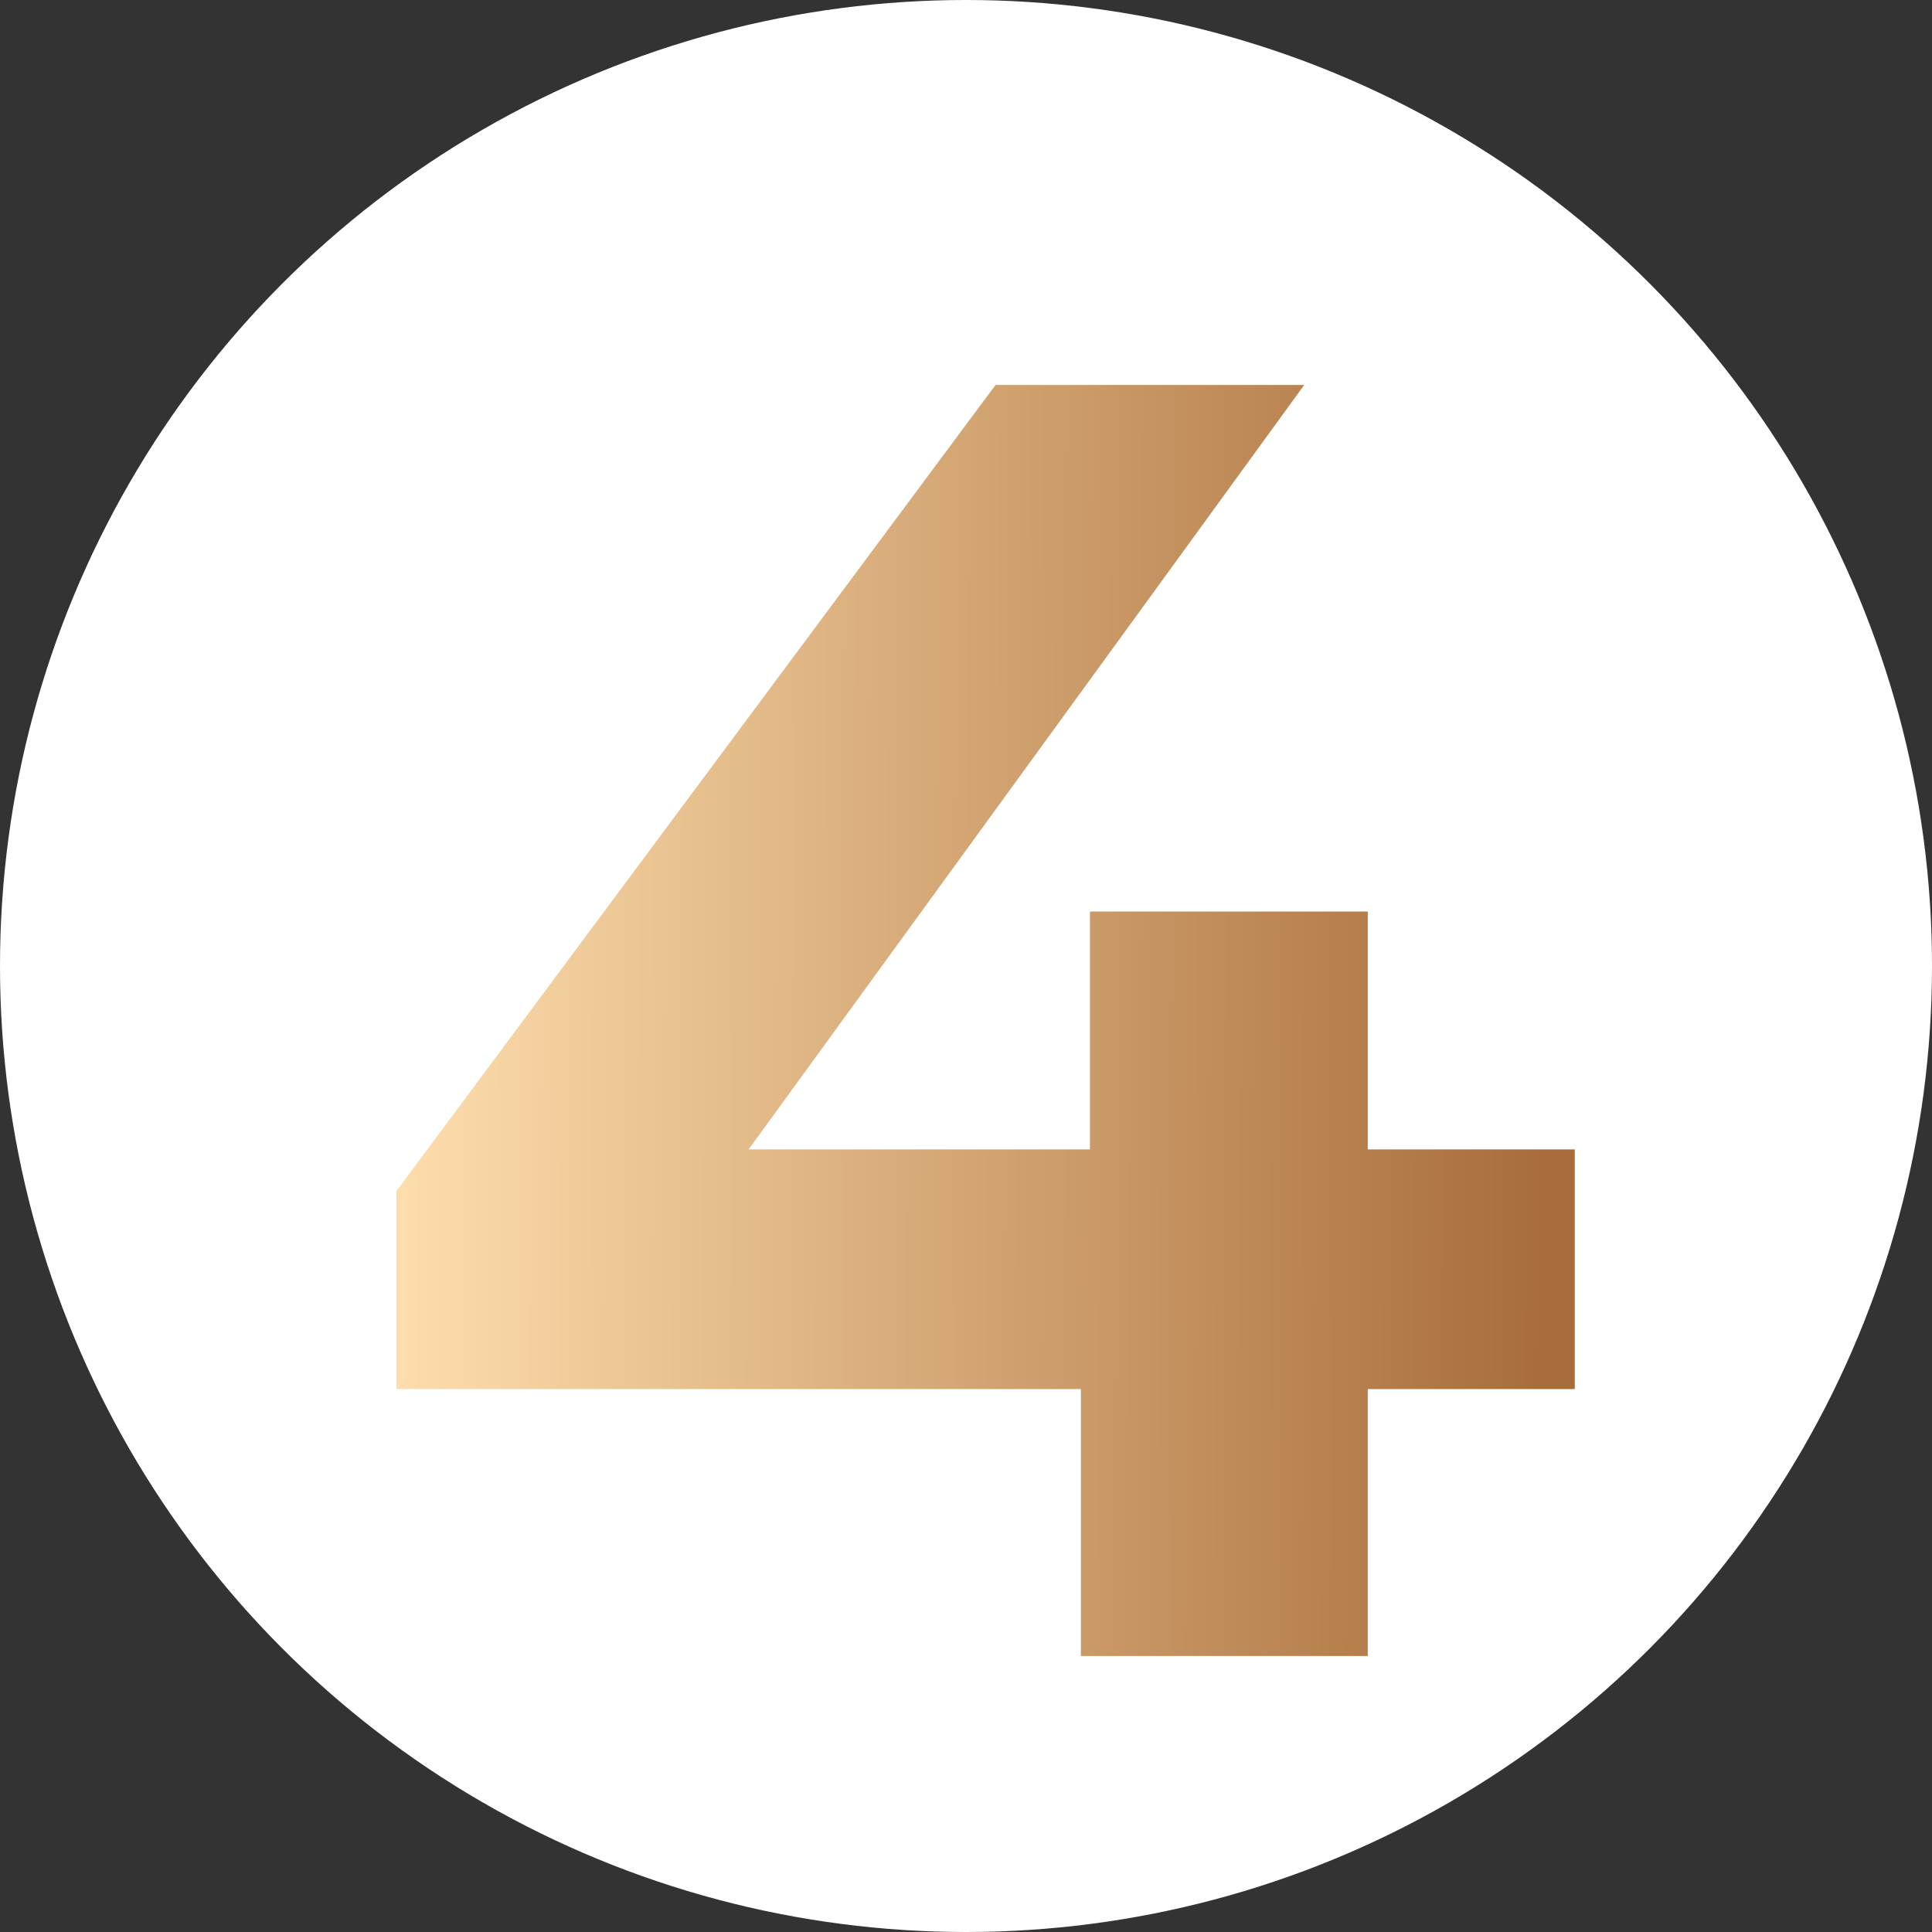
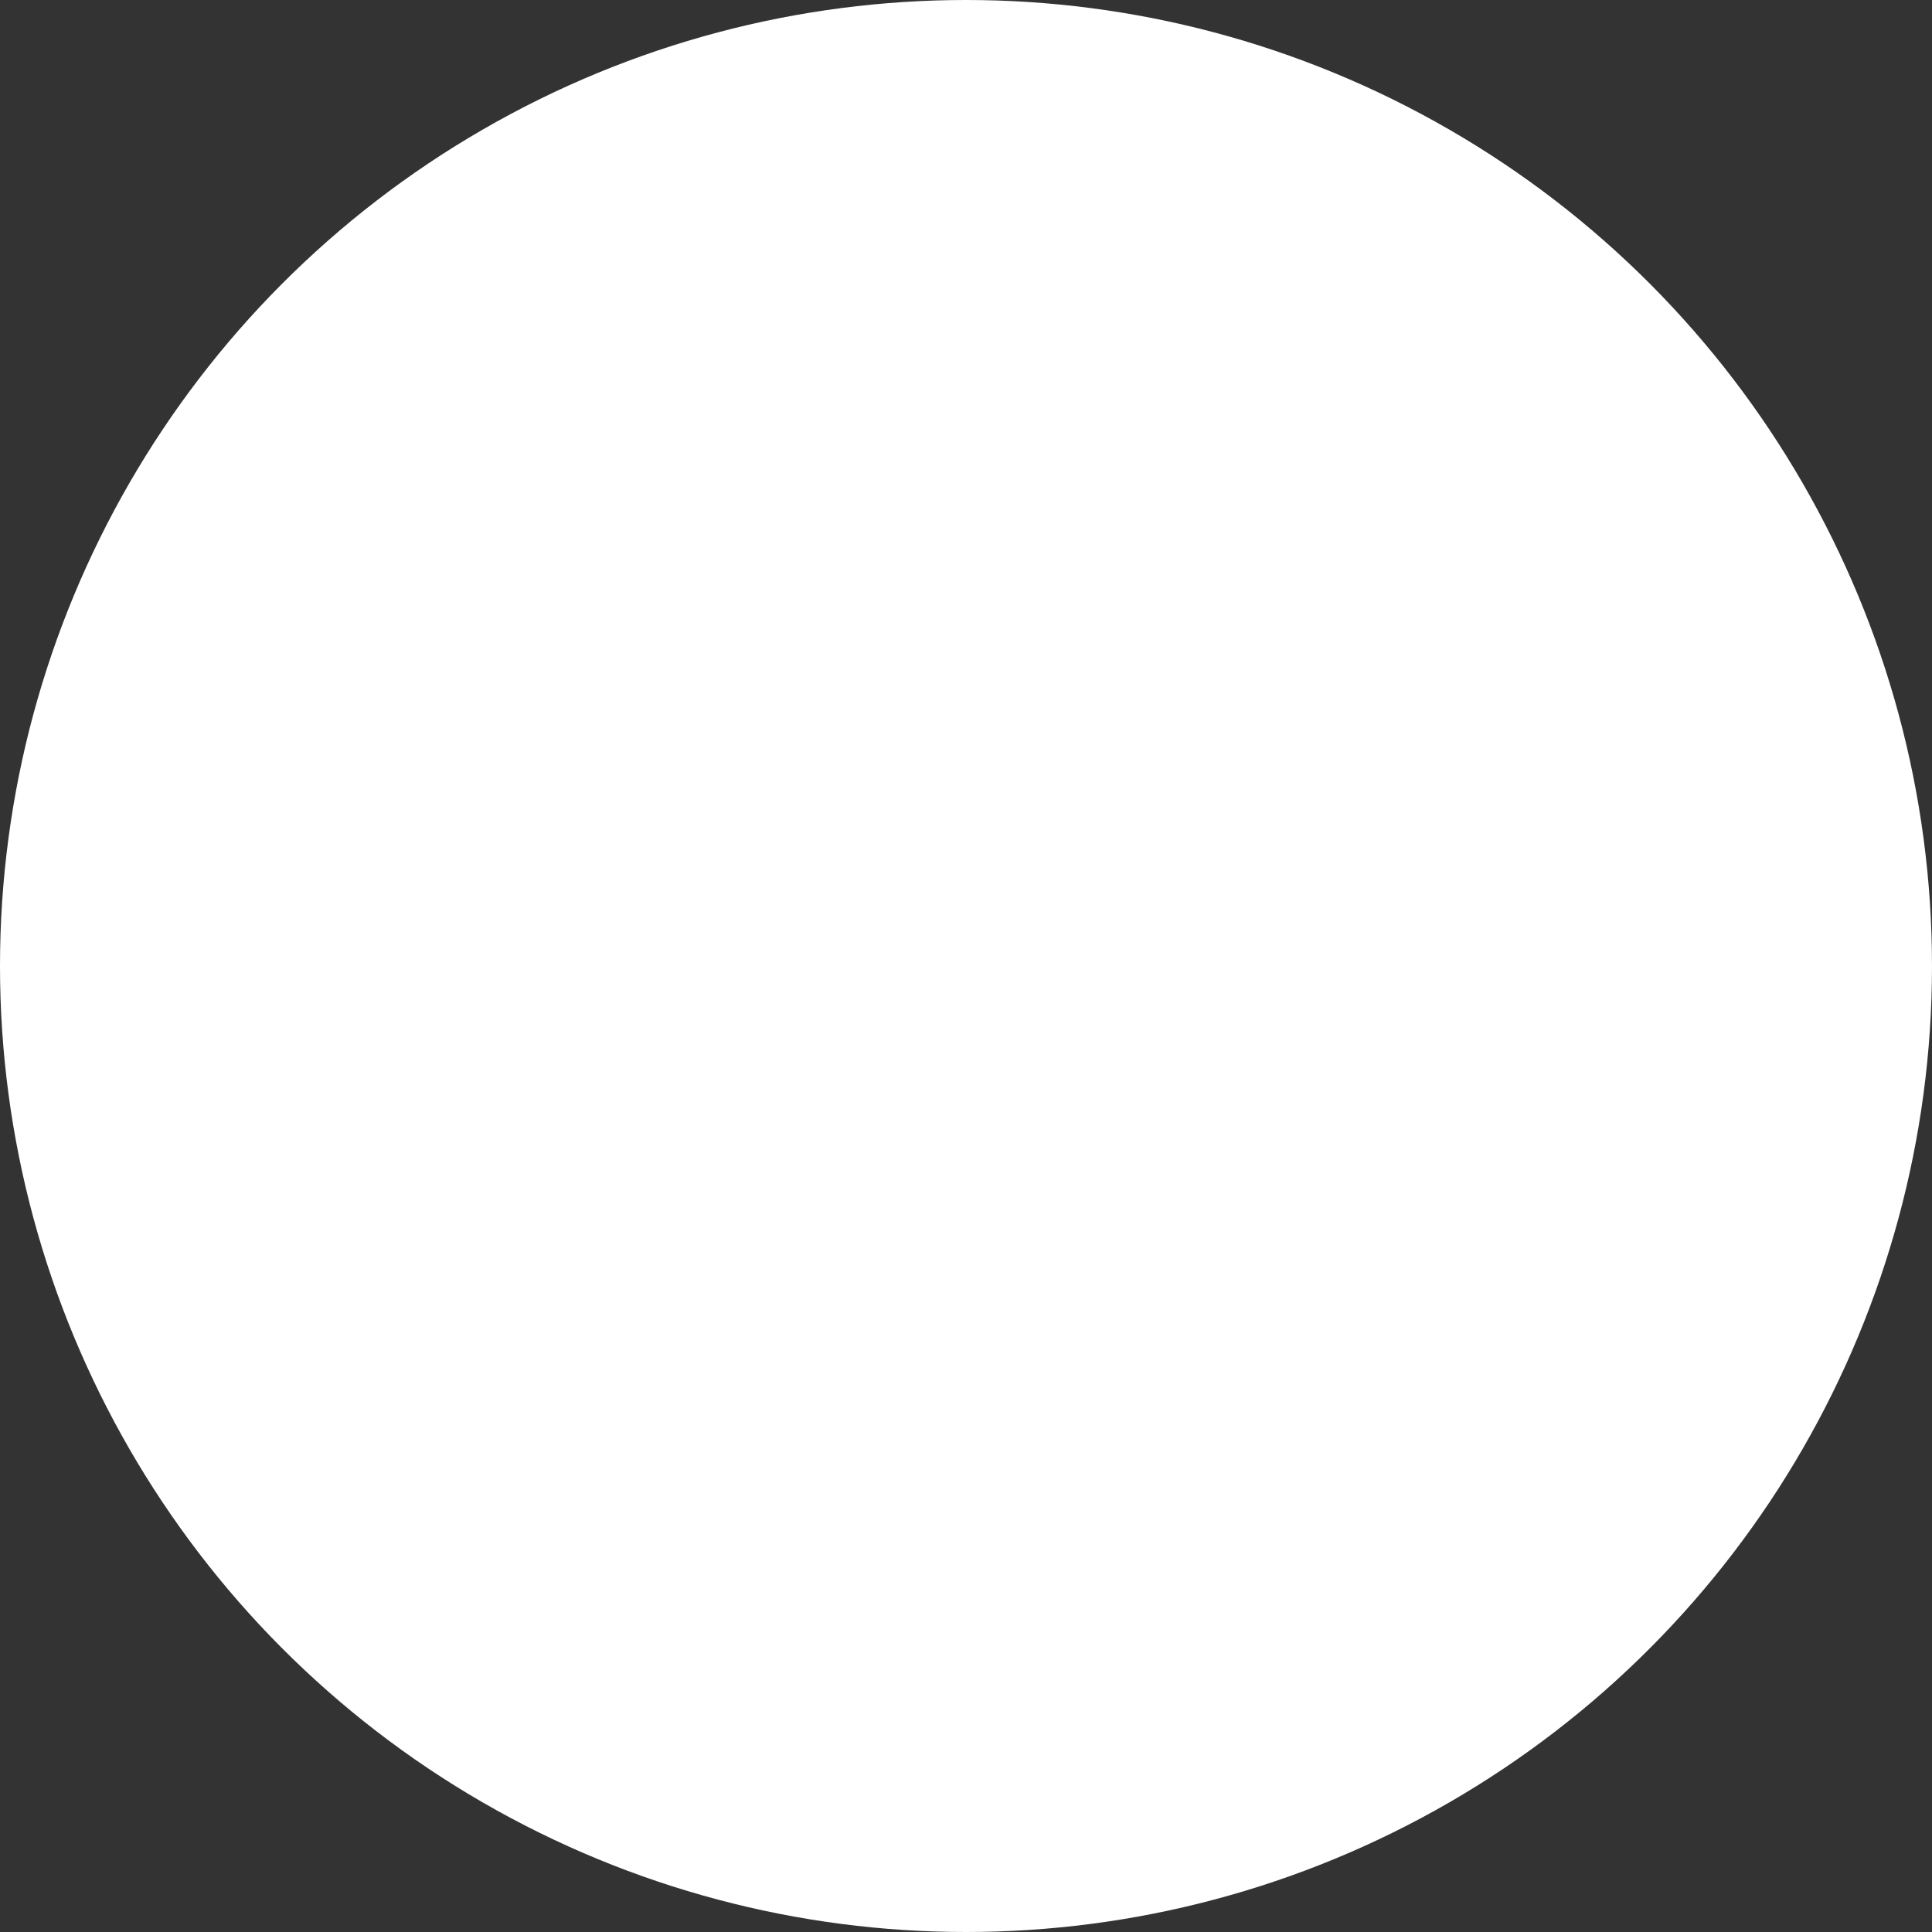
<svg xmlns="http://www.w3.org/2000/svg" width="266" height="266" viewBox="0 0 266 266" fill="none">
  <rect x="0" y="0" width="266" height="266" fill="#333333" stroke="none" />
  <circle cx="133" cy="133" r="133" fill="white" />
-   <path d="M216.818 191.25H188.318V228H148.818V191.25H54.568V164L137.068 53H179.568L103.068 158.25H150.068V125.5H188.318V158.25H216.818V191.25Z" fill="url(#paint0_linear)" />
  <defs>
    <linearGradient id="paint0_linear" x1="212" y1="170.394" x2="53.982" y2="169.916" gradientUnits="userSpaceOnUse">
      <stop stop-color="#A86D3A" />
      <stop offset="1" stop-color="#FEDEAD" />
      <stop offset="1" stop-color="#37C9EF" />
    </linearGradient>
  </defs>
</svg>